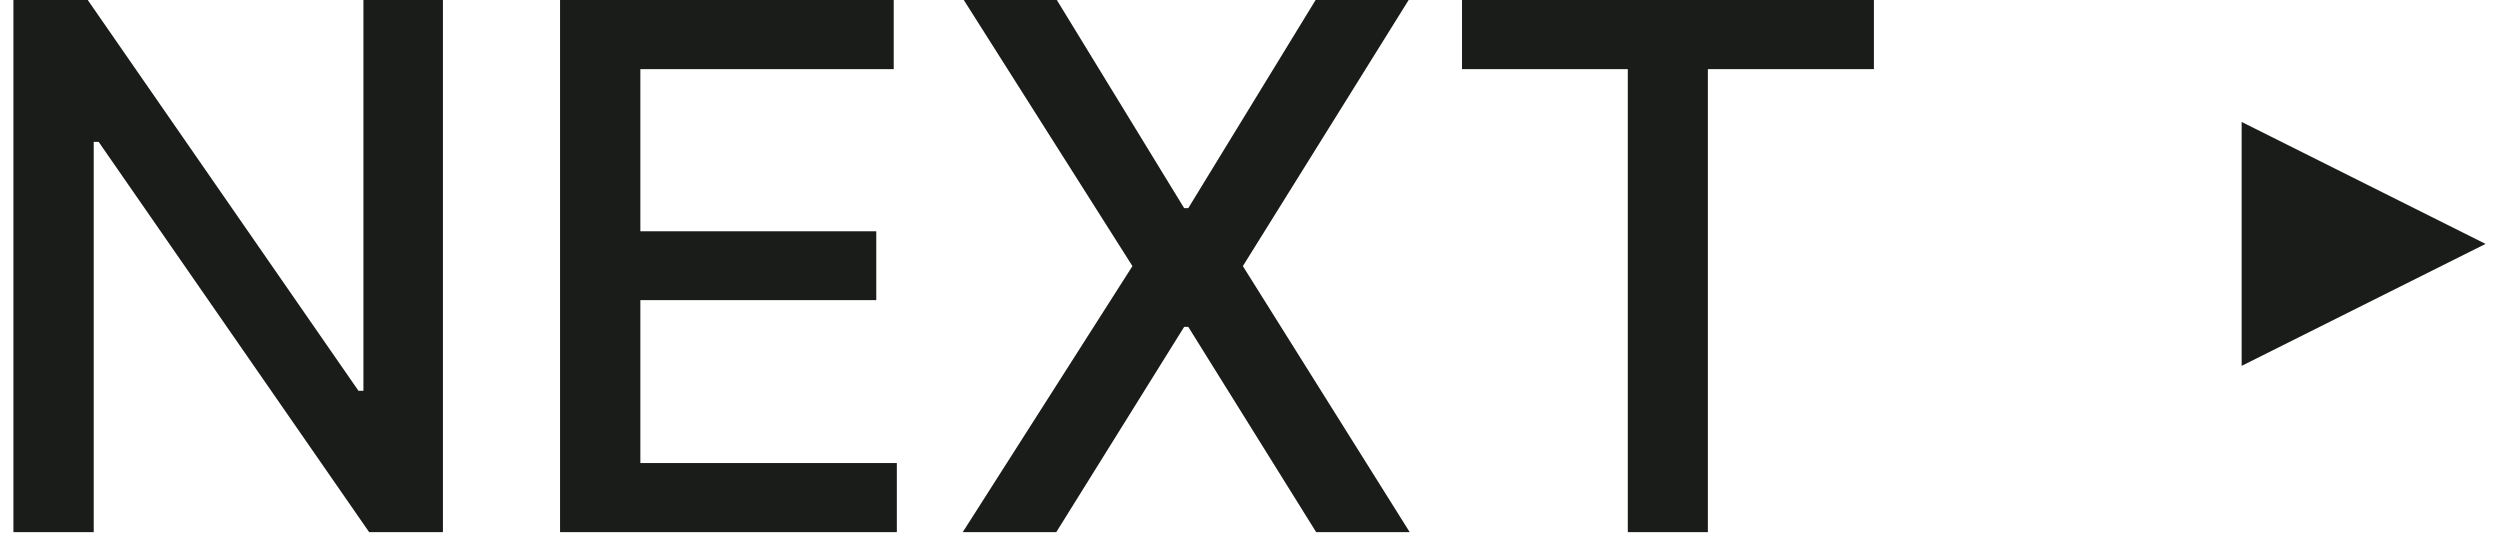
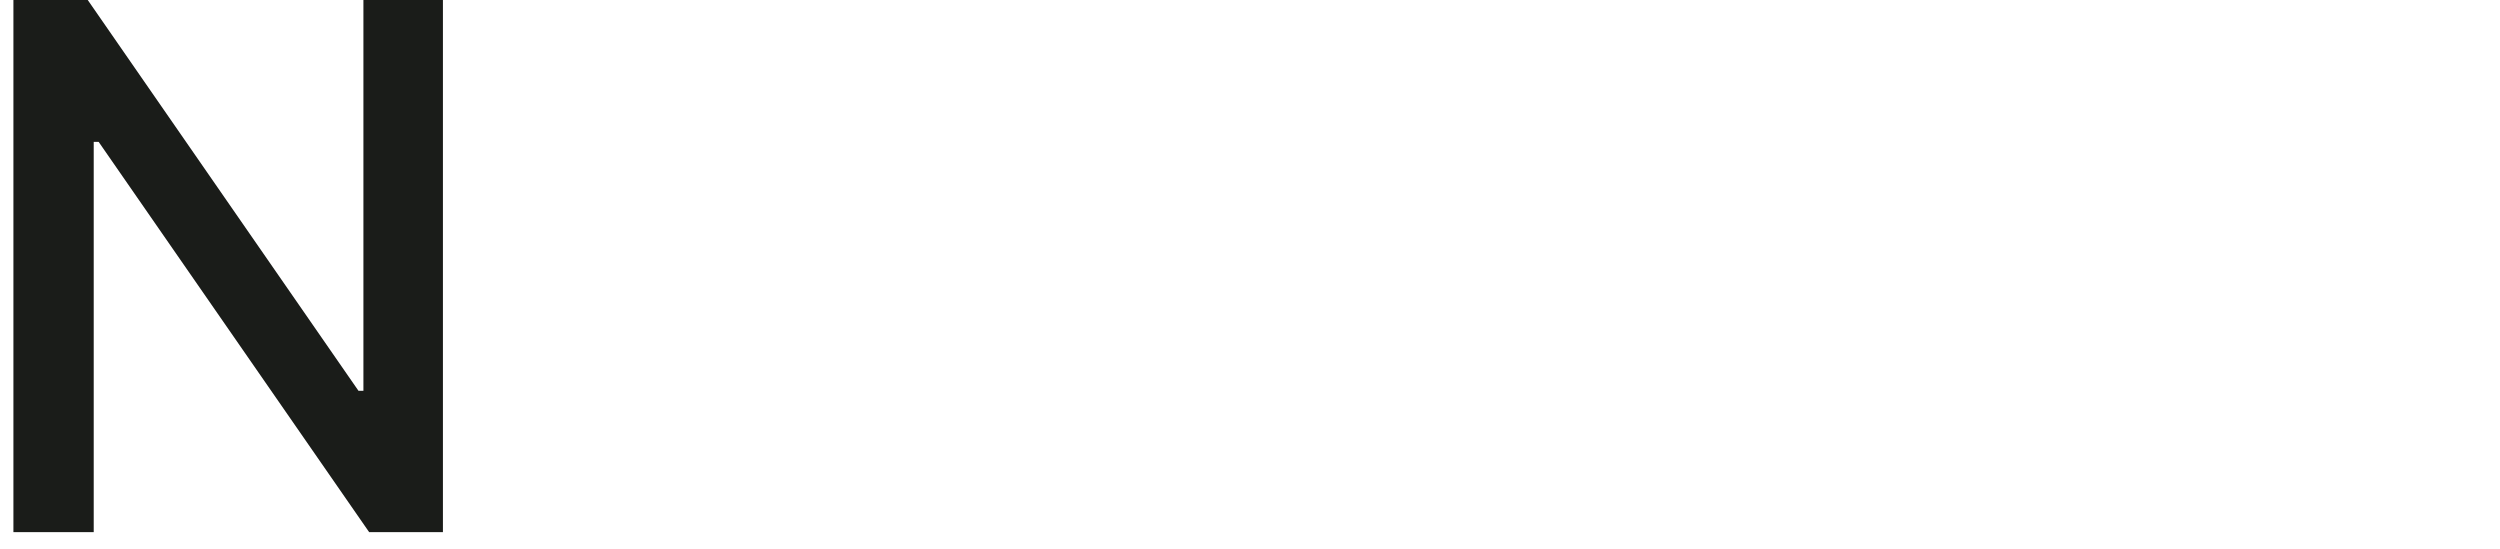
<svg xmlns="http://www.w3.org/2000/svg" width="41" height="9" viewBox="0 0 41 9" fill="none">
  <path d="M7.264 0V8.727H6.054L1.618 2.327H1.537V8.727H0.22V0H1.439L5.879 6.409H5.96V0H7.264Z" fill="#1A1C19" />
-   <path d="M9.185 8.727V0H14.657V1.134H10.502V3.793H14.371V4.922H10.502V7.594H14.708V8.727H9.185Z" fill="#1A1C19" />
-   <path d="M17.332 0L19.42 3.413H19.488L21.576 0H23.102L20.383 4.364L23.119 8.727H21.585L19.488 5.361H19.42L17.323 8.727H15.789L18.572 4.364L15.806 0H17.332Z" fill="#1A1C19" />
-   <path d="M23.977 1.134V0H30.732V1.134H28.009V8.727H26.696V1.134H23.977Z" fill="#1A1C19" />
-   <path d="M40.763 4L36.763 6L36.763 2L40.763 4Z" fill="#1A1C19" />
</svg>